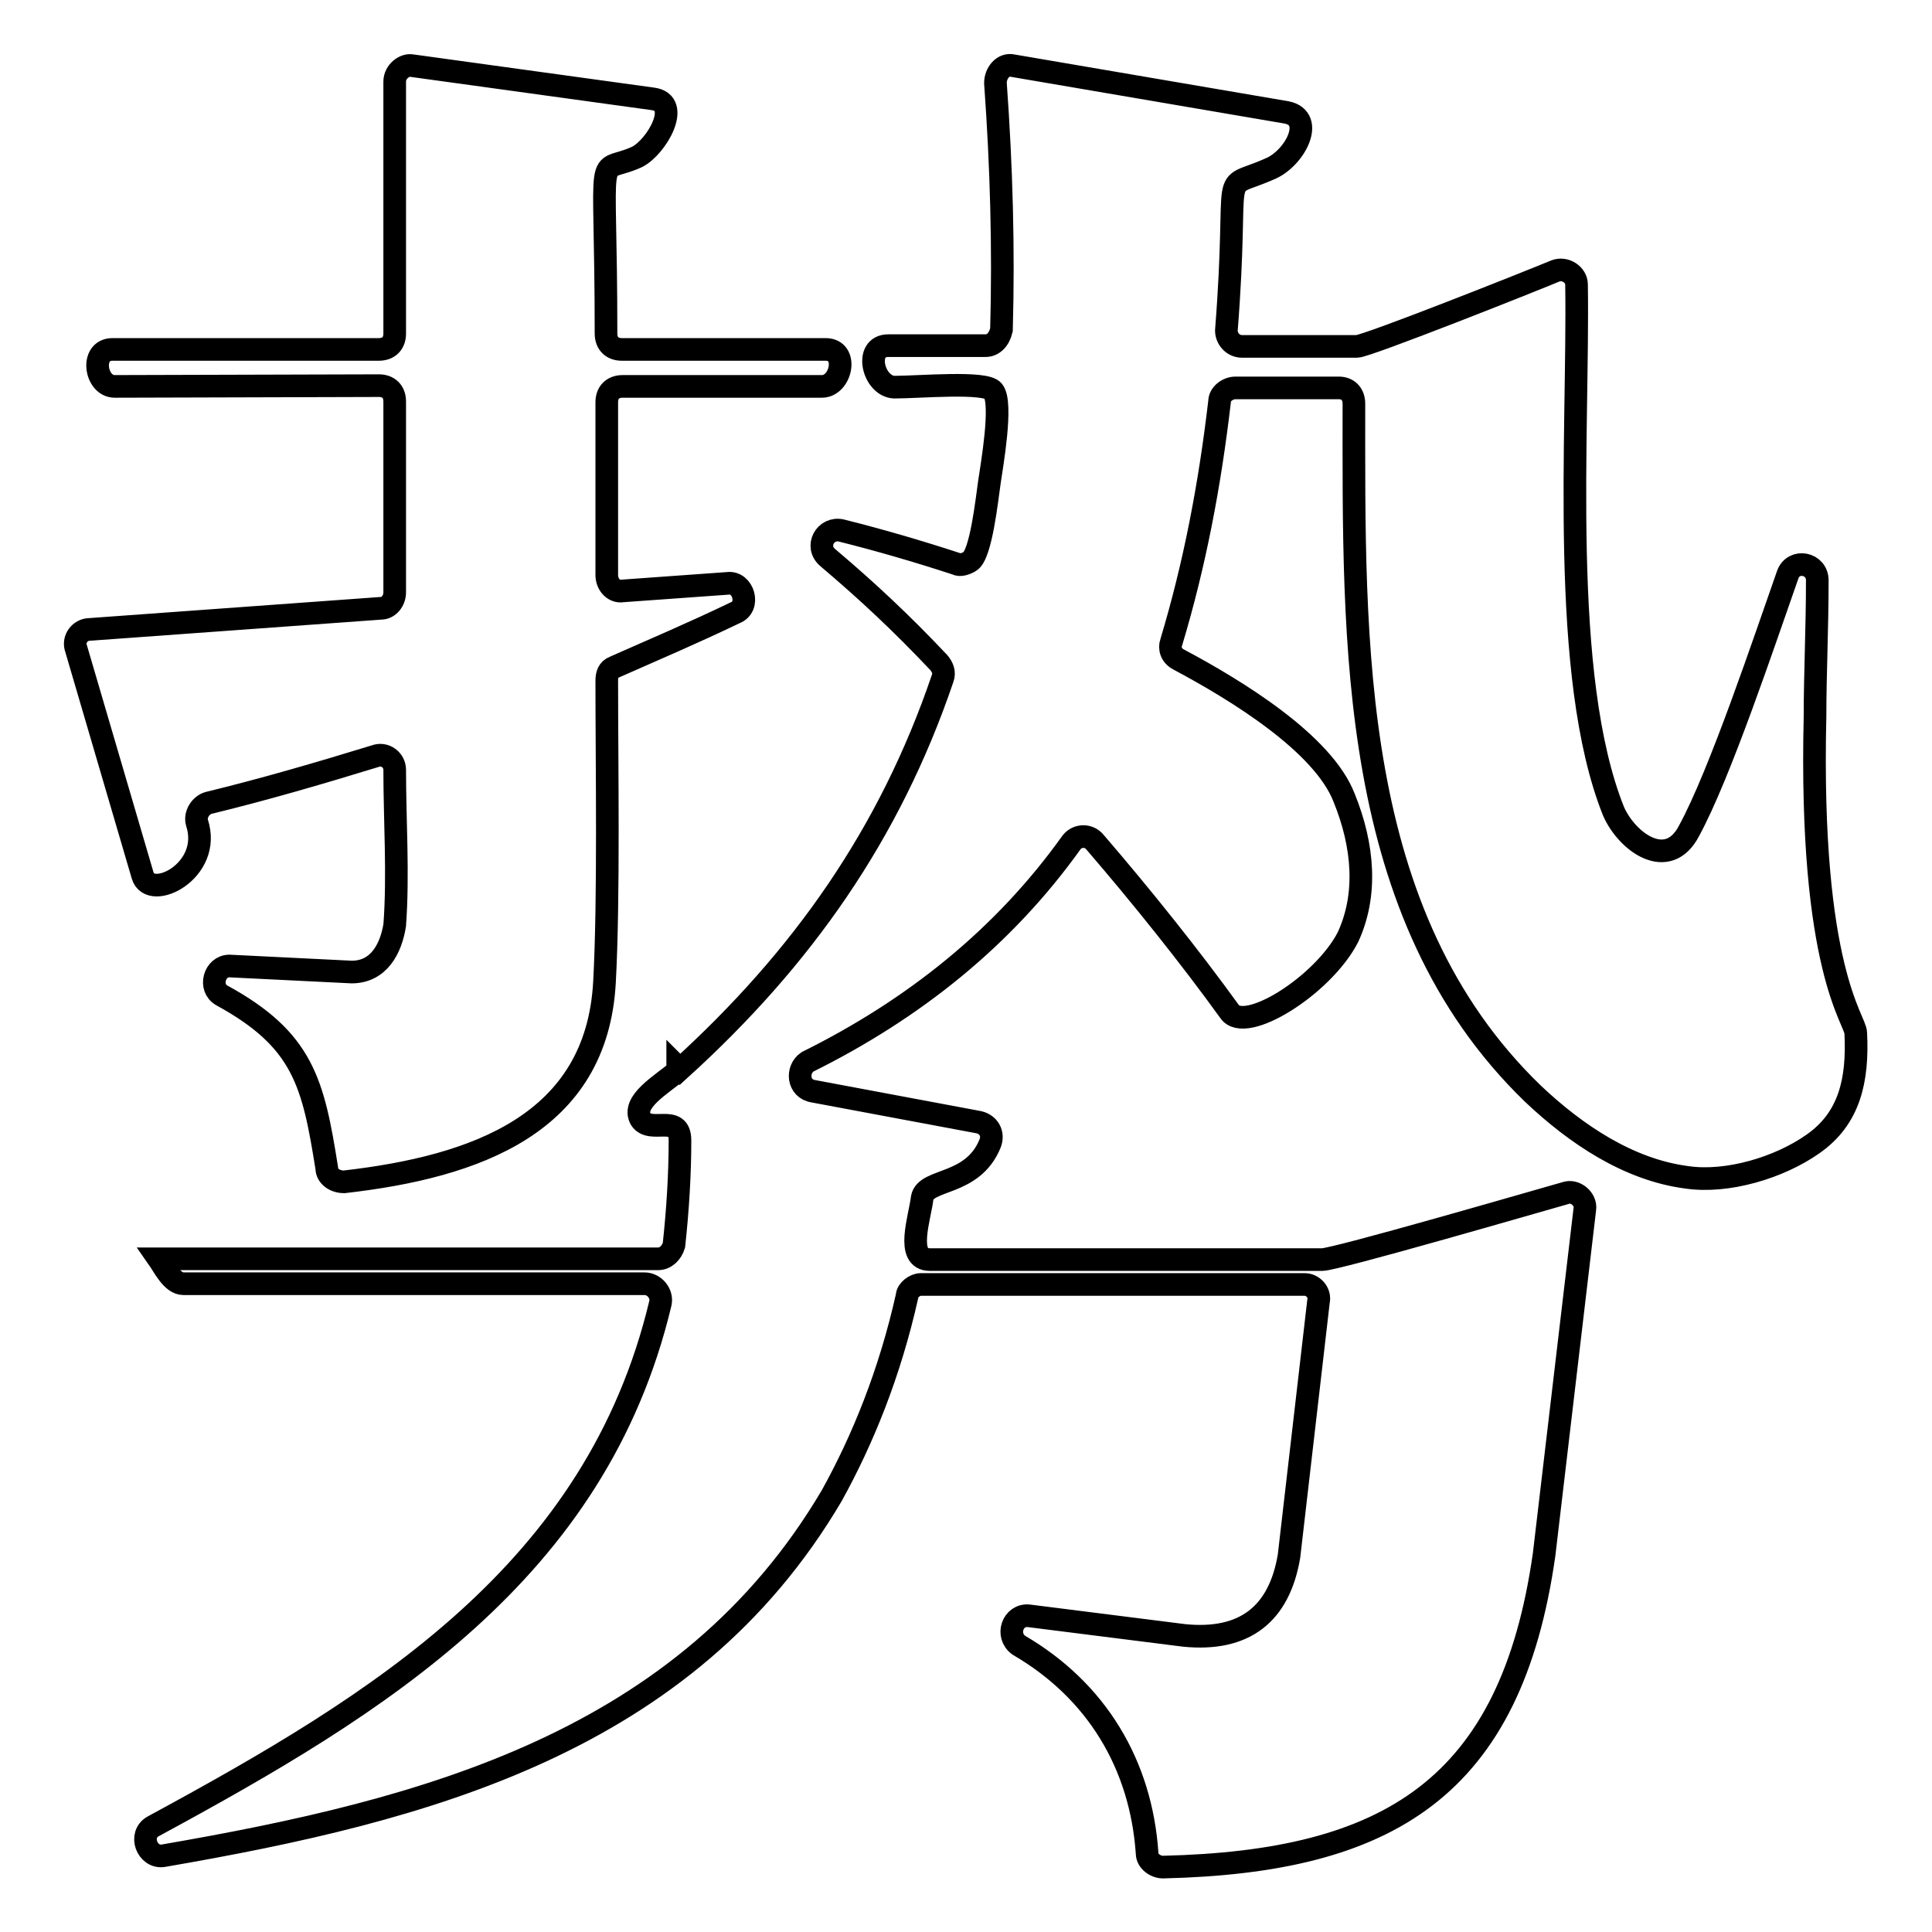
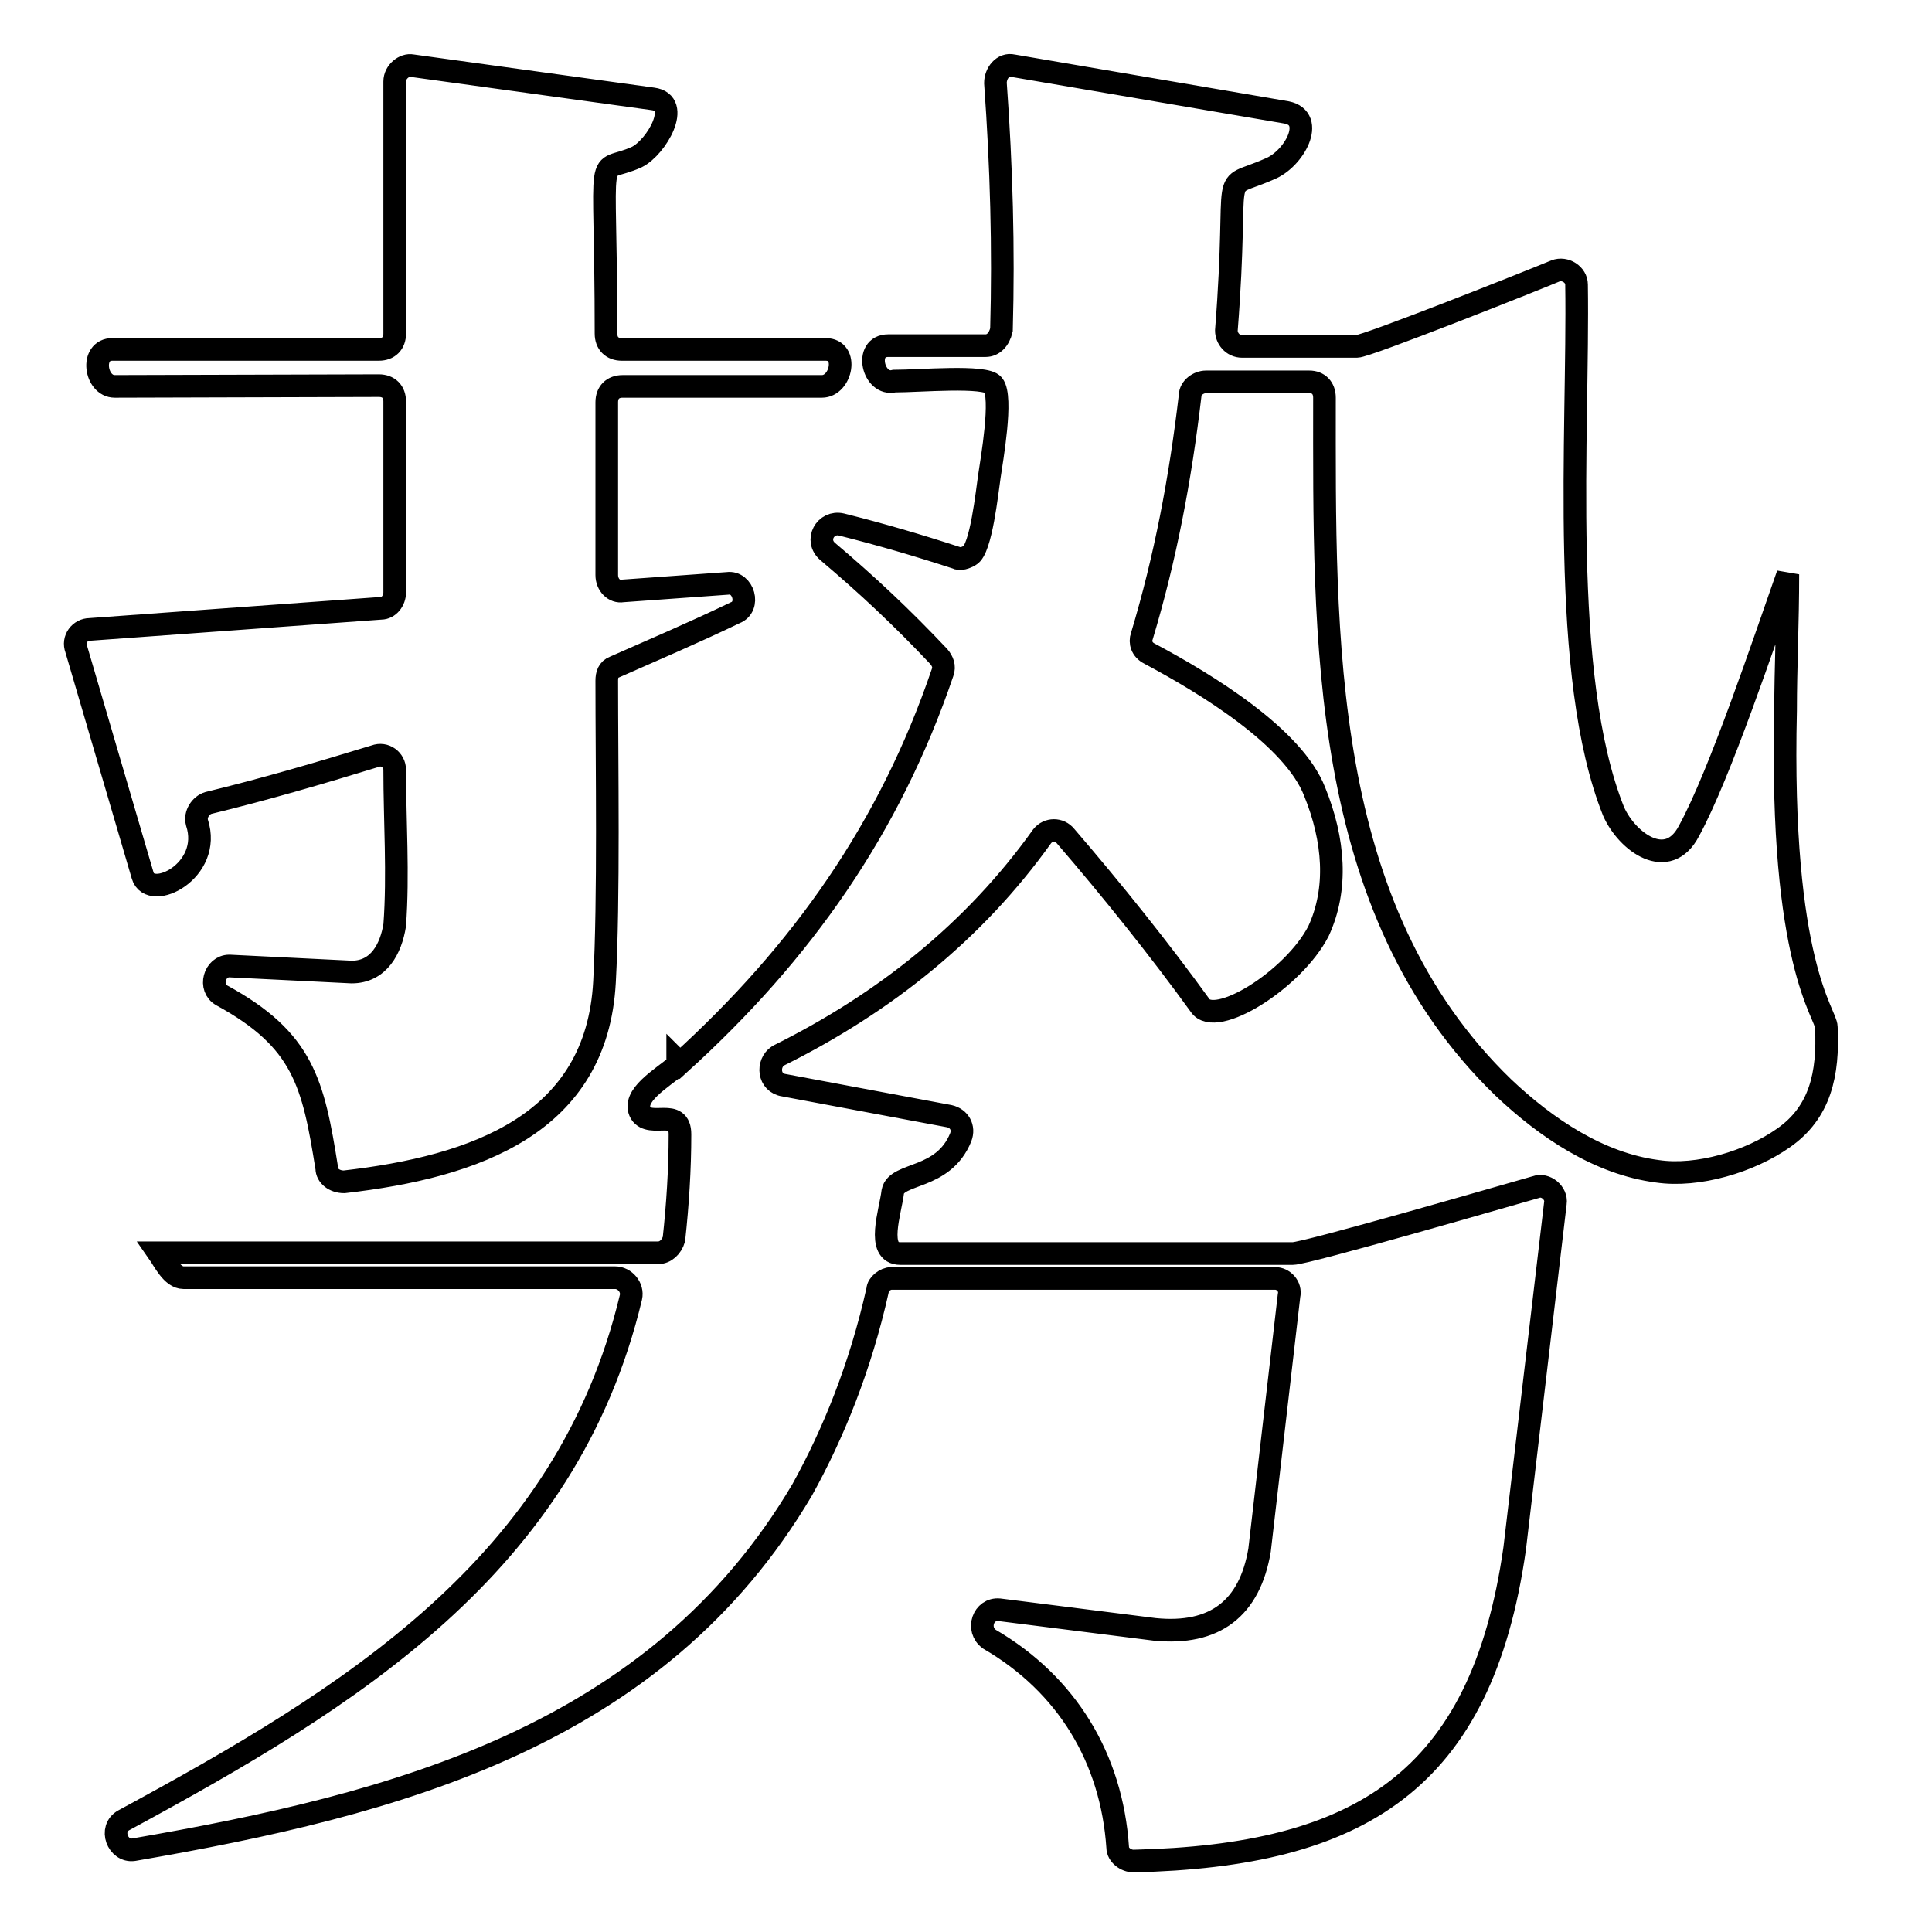
<svg xmlns="http://www.w3.org/2000/svg" version="1.1" x="0px" y="0px" viewBox="0 0 256 256" enable-background="new 0 0 256 256" xml:space="preserve">
  <g>
    <g>
-       <path stroke-width="3" fill-opacity="0" stroke="#000000" d="M15.2,51.2c-2.6,0-3.3-4.9-0.3-4.9h35.3c1.3,0,2.1-0.8,2.1-2.1V10.8c0-1.3,1.3-2.3,2.3-2.1l31.9,4.4c3.9,0.5,0.5,6.4-2.1,7.7c-5.7,2.6-4.1-2.8-4.1,23.4c0,1.3,0.8,2.1,2.1,2.1h27c3.1,0,2.1,4.9-0.5,4.9H82.5c-1.3,0-2.1,0.8-2.1,2.1v22.9c0,1.3,1,2.3,2.1,2.1l13.9-1c2.1-0.3,3.1,3.1,1,3.9c-5.4,2.6-10.8,4.9-16,7.2c-0.8,0.3-1,1-1,1.8c0,11.3,0.3,28.8-0.3,39.9c-1,18.8-17,24.5-34.5,26.5c-1.3,0-2.3-0.8-2.3-1.8c-1.8-11.3-3.1-17-13.9-22.9c-1.8-1-1-3.9,1-3.9l16.2,0.8c3.6,0,5.2-3.1,5.7-6.2c0.5-6.7,0-13.9,0-20.6c0-1.3-1.3-2.3-2.6-1.8c-7.5,2.3-14.7,4.4-22.1,6.2c-1,0.3-1.8,1.5-1.5,2.6c2.1,6.4-6.2,10.5-7.2,7L10.1,86c-0.5-1.3,0.5-2.6,1.8-2.6l38.6-2.8c1,0,1.8-1,1.8-2.1V53.2c0-1.3-0.8-2.1-2.1-2.1L15.2,51.2L15.2,51.2z M117.7,45.8h12.9c1,0,1.8-0.8,2.1-2.1c0.3-10.8,0-21.6-0.8-32.7c0-1.3,1-2.6,2.3-2.3l36.3,6.2c3.9,0.8,1,6.2-2.3,7.5c-7,3.1-3.9-1.5-5.7,21.4c0,1,0.8,2.1,2.1,2.1h15.2c1.3,0,23.2-8.7,26.3-10c1.3-0.5,2.8,0.5,2.8,1.8c0.3,19.8-2.3,51.8,4.9,69.8c1.8,4.1,7.2,8,10,2.6c4.1-7.5,10-25.2,13.1-34c0.8-2.1,3.9-1.5,3.9,0.8c0,6.4-0.3,12.4-0.3,18c-0.8,33.7,5.4,40.2,5.4,42c0.3,6.2-0.8,11.3-5.7,14.7c-4.4,3.1-11.3,5.2-16.7,4.4c-7.7-1-14.7-5.7-20.4-11.1c-24.5-23.7-23.7-59.7-23.7-91.4c0-1.3-0.8-2.1-2-2.1h-13.7c-1,0-2.1,0.8-2.1,1.8c-1.3,11.1-3.3,21.6-6.4,31.9c-0.3,0.8,0,1.8,1,2.3c7.7,4.1,19.1,11.1,21.9,18.3c2.6,6.4,3.1,12.9,0.5,18.5c-3.3,6.4-13.7,12.9-15.7,9.8c-5.2-7.2-11.6-15.2-17.8-22.4c-0.8-1-2.3-1-3.1,0c-9,12.6-20.9,22.1-35,29.1c-1.5,1-1.3,3.6,0.8,3.9l21.9,4.1c1.3,0.3,2,1.5,1.5,2.8c-2.3,5.7-8.5,4.6-9,7.2c-0.3,2.6-2.3,8.2,1,8.2h52c1.8,0,28.3-7.7,32.2-8.8c1.3-0.5,2.8,0.8,2.6,2.1l-5.4,45.8c-4.4,30.9-20.6,40.7-50.5,41.4c-1,0-2.1-0.8-2.1-1.8c-0.8-11.8-6.7-21.6-17-27.6c-1.8-1.3-0.8-4.1,1.3-3.9l20.6,2.6c8,0.8,12.6-2.8,13.9-10.5l3.9-33.7c0.3-1.3-0.8-2.3-1.8-2.3h-50.9c-0.8,0-1.8,0.8-1.8,1.5c-2.3,10.3-5.9,19.1-10,26.5c-19.3,32.7-53.8,41.7-88.6,47.7c-2.1,0.3-3.3-2.8-1.3-3.9c29.9-16.2,58.7-33.7,67.2-69.3c0.3-1.3-0.8-2.6-2.1-2.6H24.3c-1.5,0-2.6-2.3-3.3-3.3h66.2c1,0,1.8-0.8,2.1-1.8c0.5-4.6,0.8-9.3,0.8-13.9c0-3.6-3.9-0.8-5.2-2.8c-1.3-2.3,2.8-4.6,4.9-6.4v-0.5l0.3,0.3c16.2-14.7,27.8-31.2,34.8-51.8c0.3-0.8,0-1.5-0.5-2.1c-4.9-5.2-9.5-9.5-14.7-13.9c-1.8-1.5-0.3-4.1,1.8-3.6c5.2,1.3,10.3,2.8,15.2,4.4c0.5,0.3,1.3,0,1.8-0.3c1.5-0.8,2.3-8.5,2.6-10.5c0.3-2.1,1.8-10.5,0.5-12.1c-1-1.3-9.8-0.5-13.1-0.5C115.7,51.2,114.4,45.8,117.7,45.8z" />
+       <path stroke-width="3" fill-opacity="0" stroke="#000000" d="M15.2,51.2c-2.6,0-3.3-4.9-0.3-4.9h35.3c1.3,0,2.1-0.8,2.1-2.1V10.8c0-1.3,1.3-2.3,2.3-2.1l31.9,4.4c3.9,0.5,0.5,6.4-2.1,7.7c-5.7,2.6-4.1-2.8-4.1,23.4c0,1.3,0.8,2.1,2.1,2.1h27c3.1,0,2.1,4.9-0.5,4.9H82.5c-1.3,0-2.1,0.8-2.1,2.1v22.9c0,1.3,1,2.3,2.1,2.1l13.9-1c2.1-0.3,3.1,3.1,1,3.9c-5.4,2.6-10.8,4.9-16,7.2c-0.8,0.3-1,1-1,1.8c0,11.3,0.3,28.8-0.3,39.9c-1,18.8-17,24.5-34.5,26.5c-1.3,0-2.3-0.8-2.3-1.8c-1.8-11.3-3.1-17-13.9-22.9c-1.8-1-1-3.9,1-3.9l16.2,0.8c3.6,0,5.2-3.1,5.7-6.2c0.5-6.7,0-13.9,0-20.6c0-1.3-1.3-2.3-2.6-1.8c-7.5,2.3-14.7,4.4-22.1,6.2c-1,0.3-1.8,1.5-1.5,2.6c2.1,6.4-6.2,10.5-7.2,7L10.1,86c-0.5-1.3,0.5-2.6,1.8-2.6l38.6-2.8c1,0,1.8-1,1.8-2.1V53.2c0-1.3-0.8-2.1-2.1-2.1L15.2,51.2L15.2,51.2z M117.7,45.8h12.9c1,0,1.8-0.8,2.1-2.1c0.3-10.8,0-21.6-0.8-32.7c0-1.3,1-2.6,2.3-2.3l36.3,6.2c3.9,0.8,1,6.2-2.3,7.5c-7,3.1-3.9-1.5-5.7,21.4c0,1,0.8,2.1,2.1,2.1h15.2c1.3,0,23.2-8.7,26.3-10c1.3-0.5,2.8,0.5,2.8,1.8c0.3,19.8-2.3,51.8,4.9,69.8c1.8,4.1,7.2,8,10,2.6c4.1-7.5,10-25.2,13.1-34c0,6.4-0.3,12.4-0.3,18c-0.8,33.7,5.4,40.2,5.4,42c0.3,6.2-0.8,11.3-5.7,14.7c-4.4,3.1-11.3,5.2-16.7,4.4c-7.7-1-14.7-5.7-20.4-11.1c-24.5-23.7-23.7-59.7-23.7-91.4c0-1.3-0.8-2.1-2-2.1h-13.7c-1,0-2.1,0.8-2.1,1.8c-1.3,11.1-3.3,21.6-6.4,31.9c-0.3,0.8,0,1.8,1,2.3c7.7,4.1,19.1,11.1,21.9,18.3c2.6,6.4,3.1,12.9,0.5,18.5c-3.3,6.4-13.7,12.9-15.7,9.8c-5.2-7.2-11.6-15.2-17.8-22.4c-0.8-1-2.3-1-3.1,0c-9,12.6-20.9,22.1-35,29.1c-1.5,1-1.3,3.6,0.8,3.9l21.9,4.1c1.3,0.3,2,1.5,1.5,2.8c-2.3,5.7-8.5,4.6-9,7.2c-0.3,2.6-2.3,8.2,1,8.2h52c1.8,0,28.3-7.7,32.2-8.8c1.3-0.5,2.8,0.8,2.6,2.1l-5.4,45.8c-4.4,30.9-20.6,40.7-50.5,41.4c-1,0-2.1-0.8-2.1-1.8c-0.8-11.8-6.7-21.6-17-27.6c-1.8-1.3-0.8-4.1,1.3-3.9l20.6,2.6c8,0.8,12.6-2.8,13.9-10.5l3.9-33.7c0.3-1.3-0.8-2.3-1.8-2.3h-50.9c-0.8,0-1.8,0.8-1.8,1.5c-2.3,10.3-5.9,19.1-10,26.5c-19.3,32.7-53.8,41.7-88.6,47.7c-2.1,0.3-3.3-2.8-1.3-3.9c29.9-16.2,58.7-33.7,67.2-69.3c0.3-1.3-0.8-2.6-2.1-2.6H24.3c-1.5,0-2.6-2.3-3.3-3.3h66.2c1,0,1.8-0.8,2.1-1.8c0.5-4.6,0.8-9.3,0.8-13.9c0-3.6-3.9-0.8-5.2-2.8c-1.3-2.3,2.8-4.6,4.9-6.4v-0.5l0.3,0.3c16.2-14.7,27.8-31.2,34.8-51.8c0.3-0.8,0-1.5-0.5-2.1c-4.9-5.2-9.5-9.5-14.7-13.9c-1.8-1.5-0.3-4.1,1.8-3.6c5.2,1.3,10.3,2.8,15.2,4.4c0.5,0.3,1.3,0,1.8-0.3c1.5-0.8,2.3-8.5,2.6-10.5c0.3-2.1,1.8-10.5,0.5-12.1c-1-1.3-9.8-0.5-13.1-0.5C115.7,51.2,114.4,45.8,117.7,45.8z" />
    </g>
  </g>
</svg>